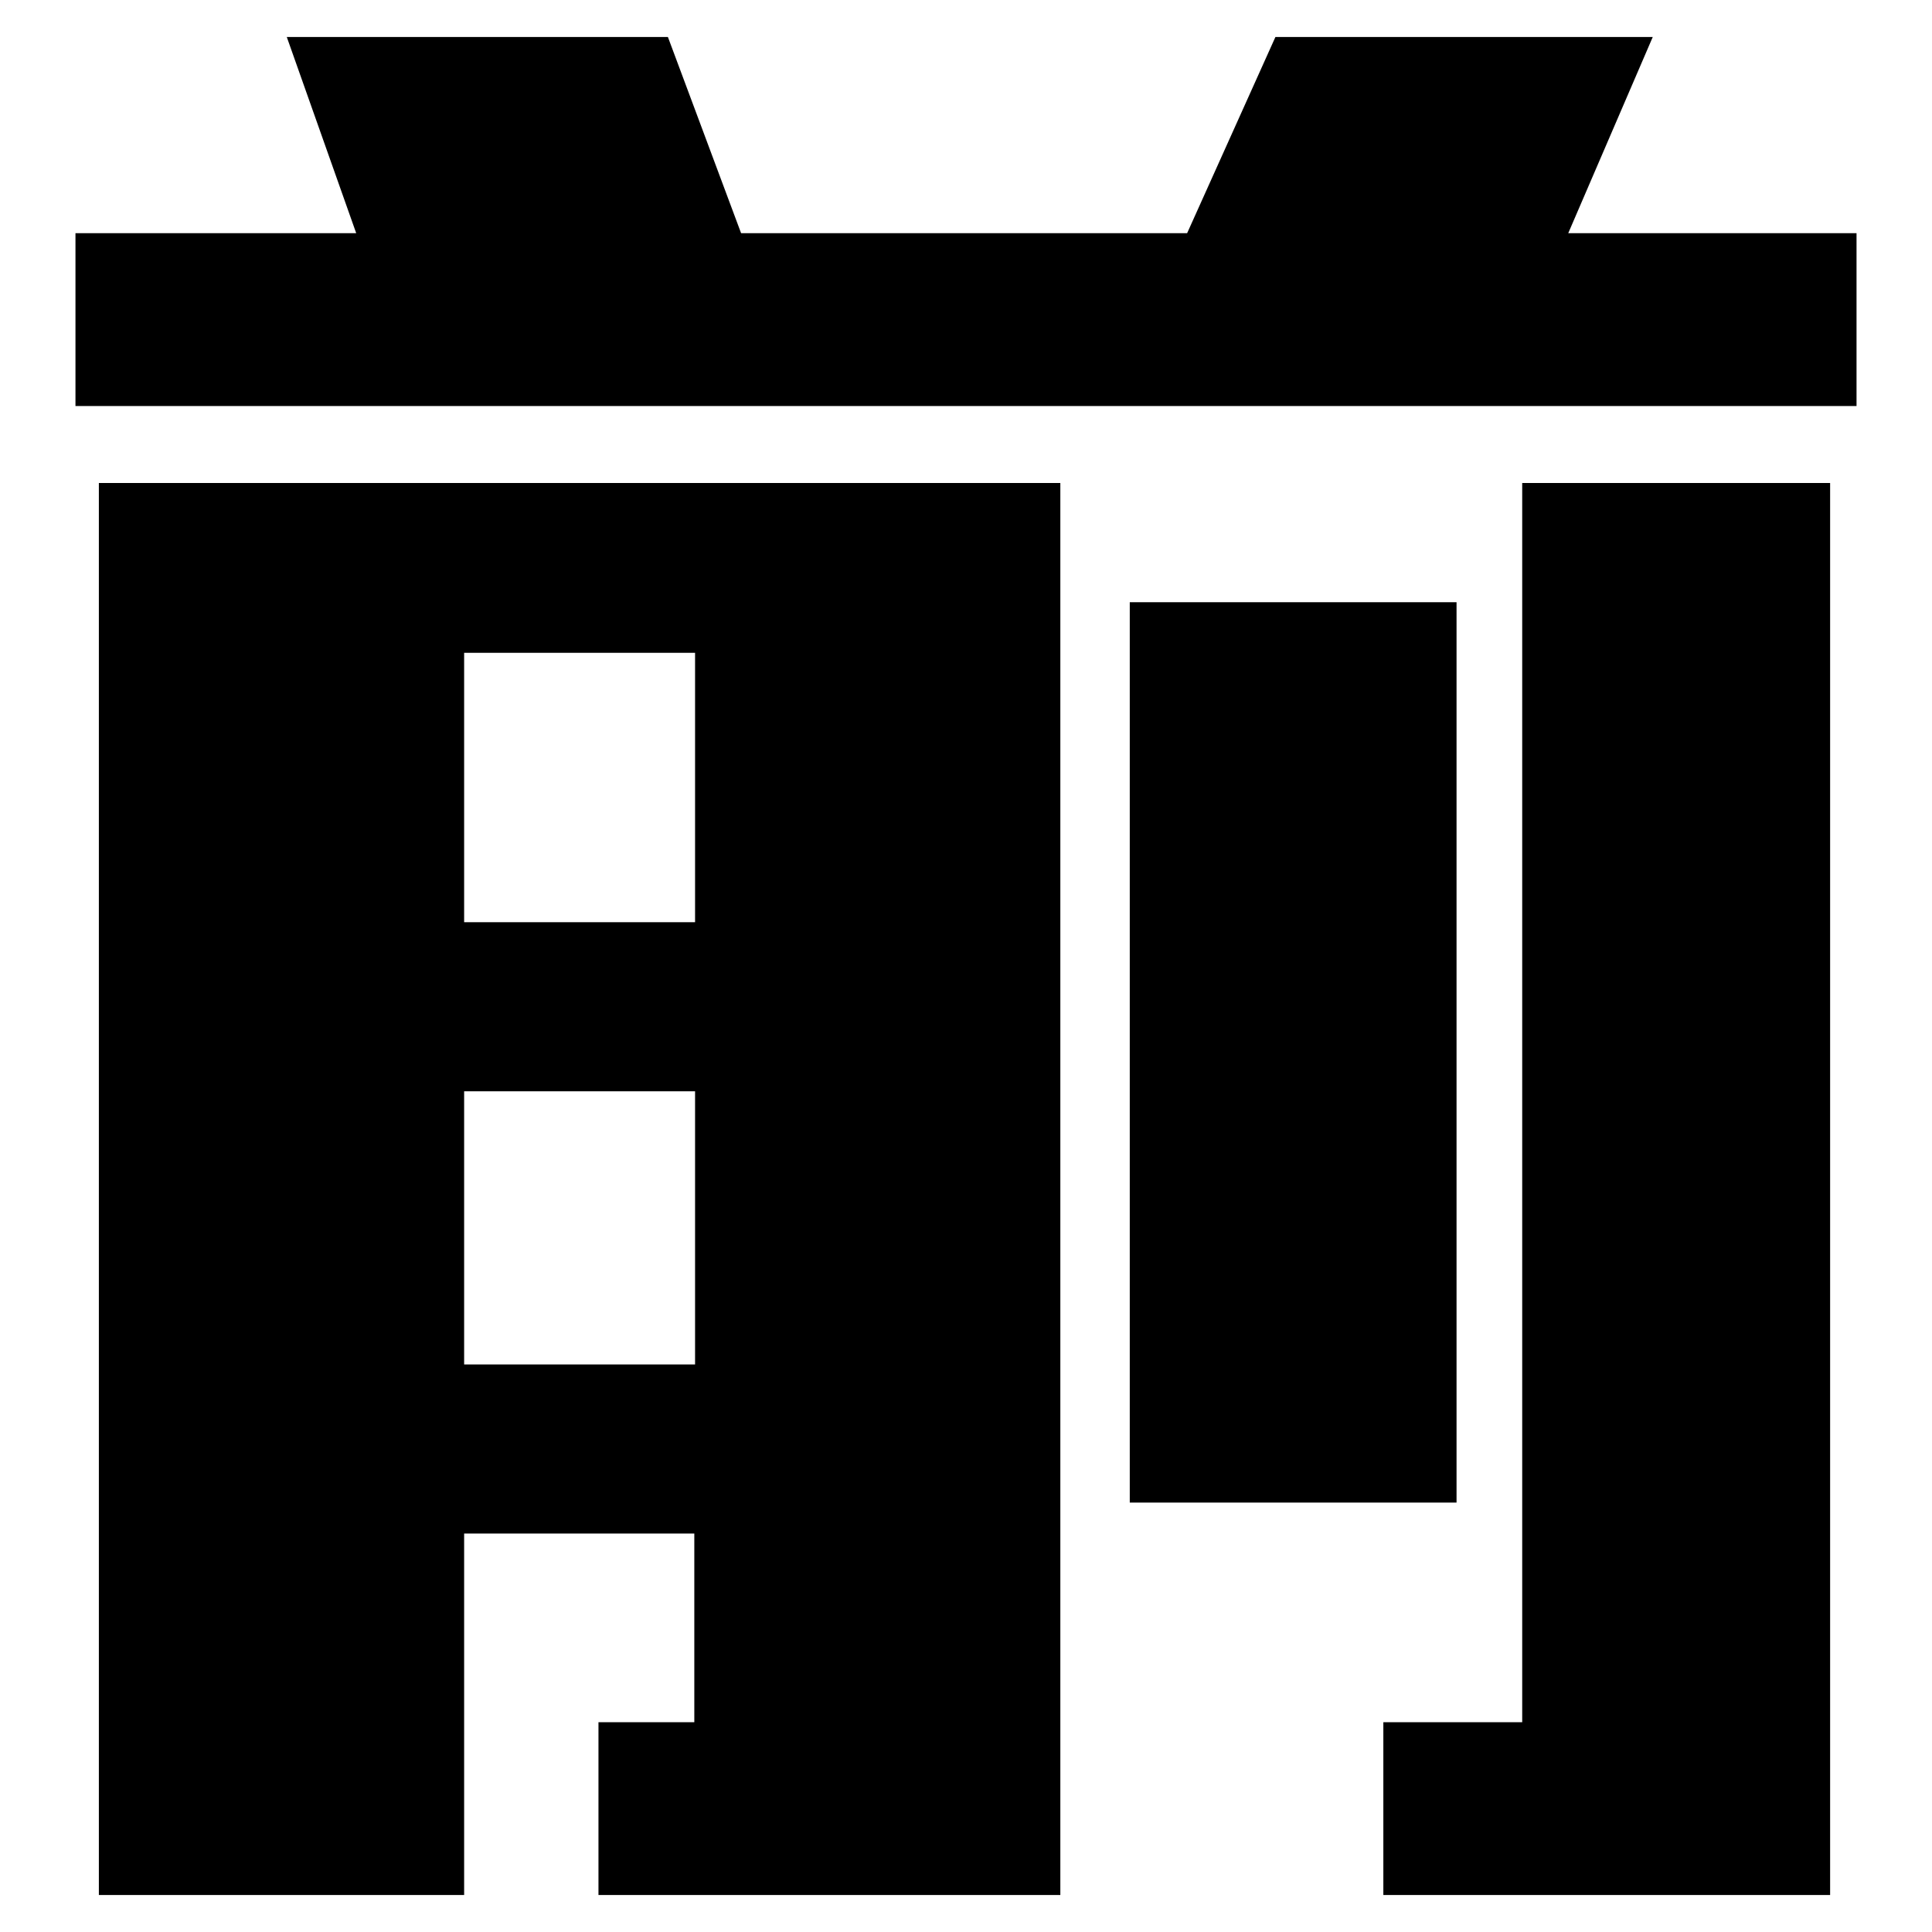
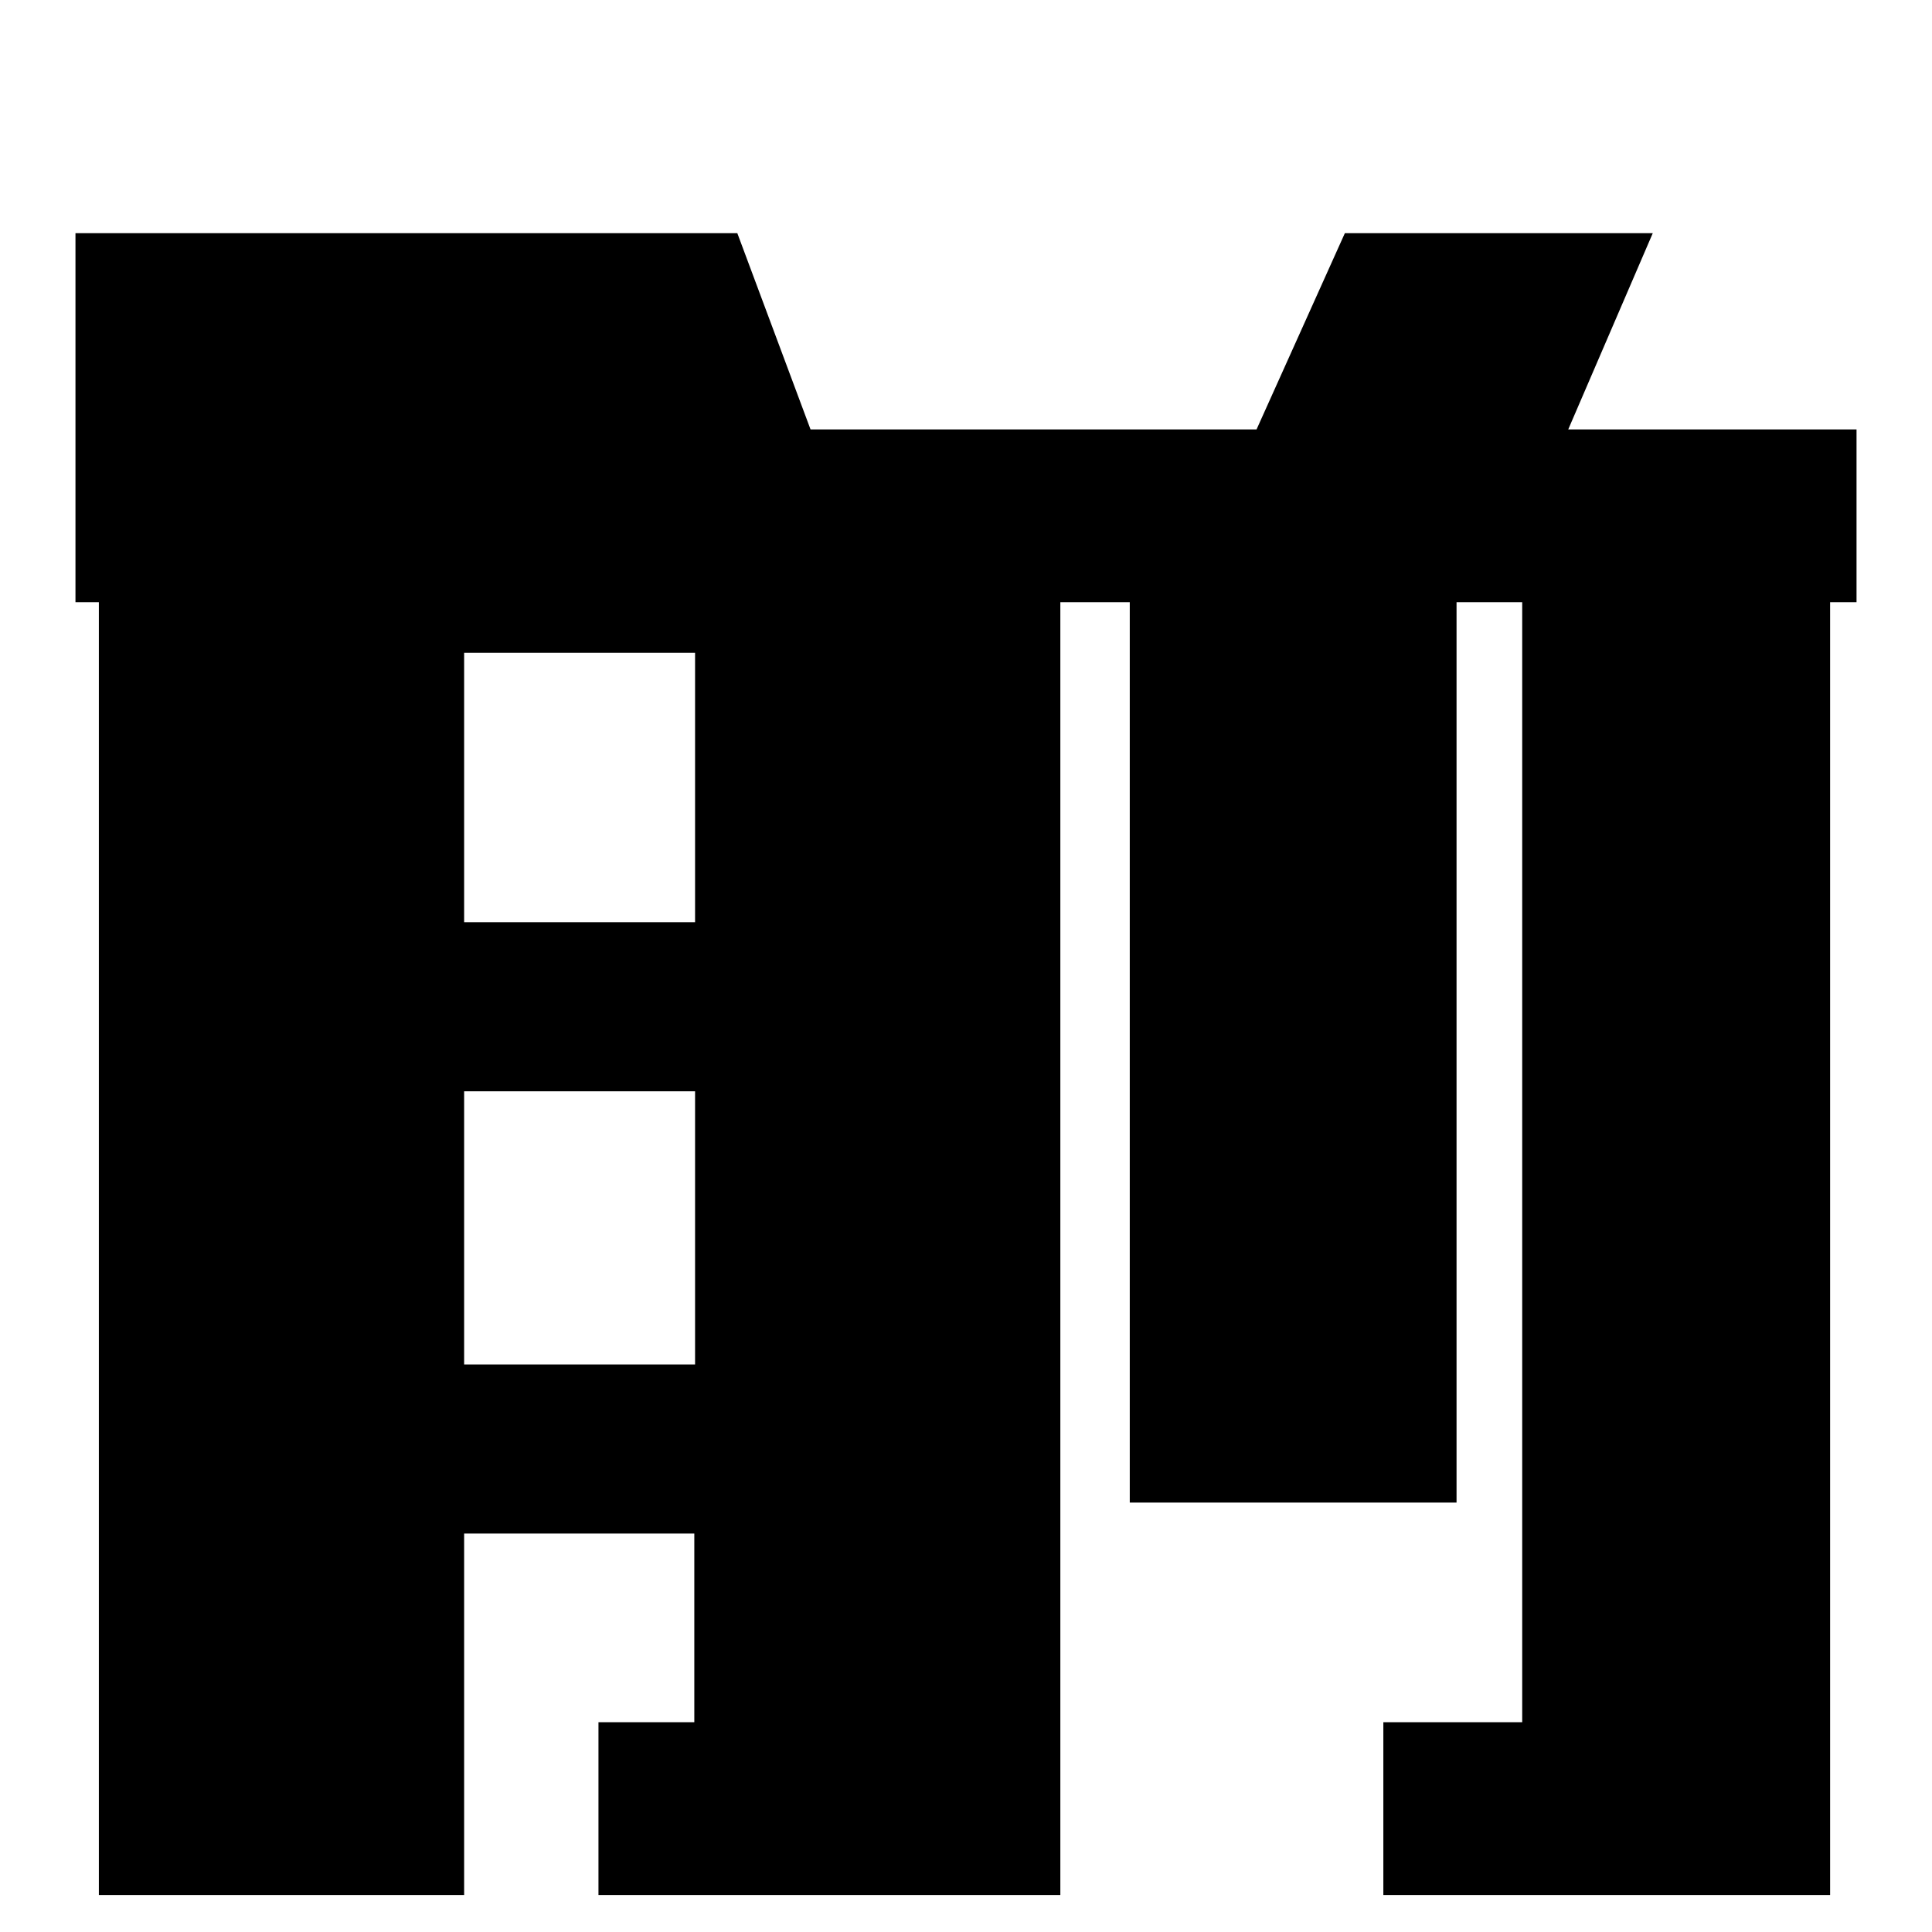
<svg xmlns="http://www.w3.org/2000/svg" version="1.1" x="0px" y="0px" viewBox="0 0 256 256" enable-background="new 0 0 256 256" xml:space="preserve">
  <g>
-     <path fill="#000000" d="M10,30.9h37.2L38,4.9h50.5l9.7,26h59.1l11.7-26H219l-11.2,26H246v22.9H10V30.9z M13.1,64h127.4v187.1H79.3 v-22.9h12.7v-25H61.5v47.9H13.1L13.1,64L13.1,64z M61.5,86.5v35.7h30.6V86.5H61.5z M61.5,144.6v36.2h30.6v-36.2H61.5z M193,199.1 h-43.3V79.8H193V199.1z M183.3,251.1v-22.9h18.4V64h40.8v187.1H183.3z" />
+     <path fill="#000000" d="M10,30.9h37.2h50.5l9.7,26h59.1l11.7-26H219l-11.2,26H246v22.9H10V30.9z M13.1,64h127.4v187.1H79.3 v-22.9h12.7v-25H61.5v47.9H13.1L13.1,64L13.1,64z M61.5,86.5v35.7h30.6V86.5H61.5z M61.5,144.6v36.2h30.6v-36.2H61.5z M193,199.1 h-43.3V79.8H193V199.1z M183.3,251.1v-22.9h18.4V64h40.8v187.1H183.3z" />
  </g>
</svg>